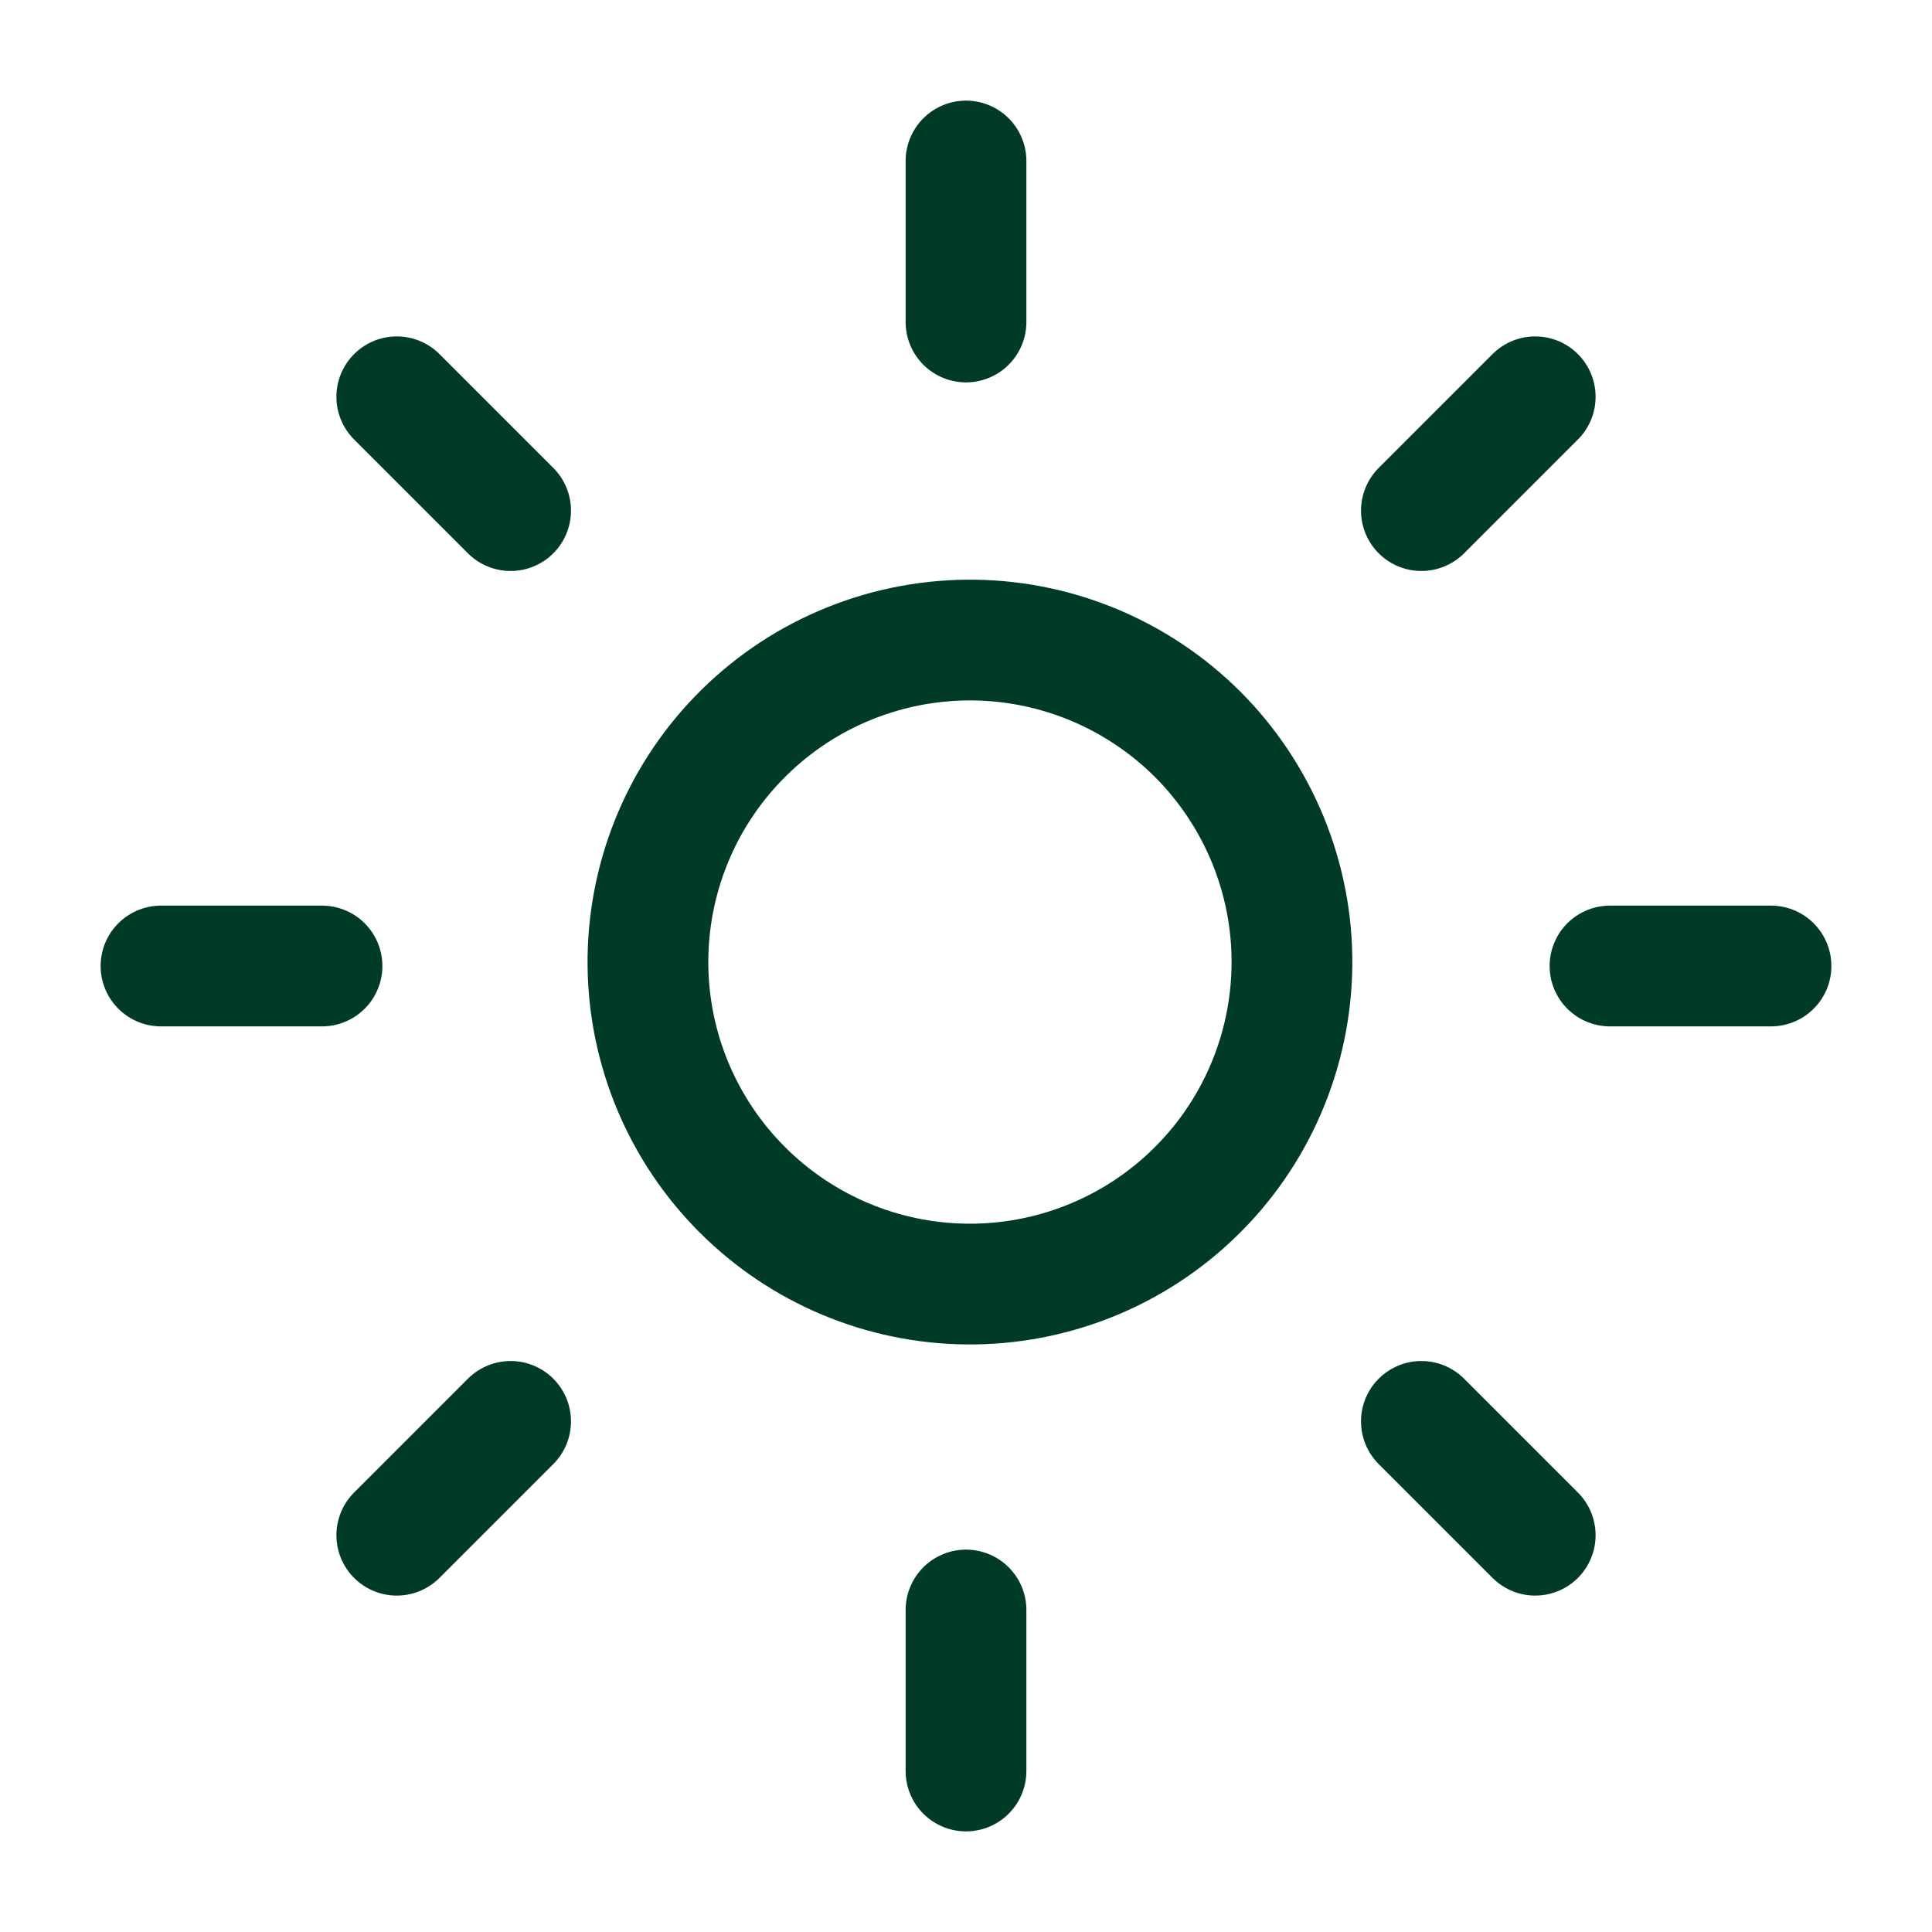
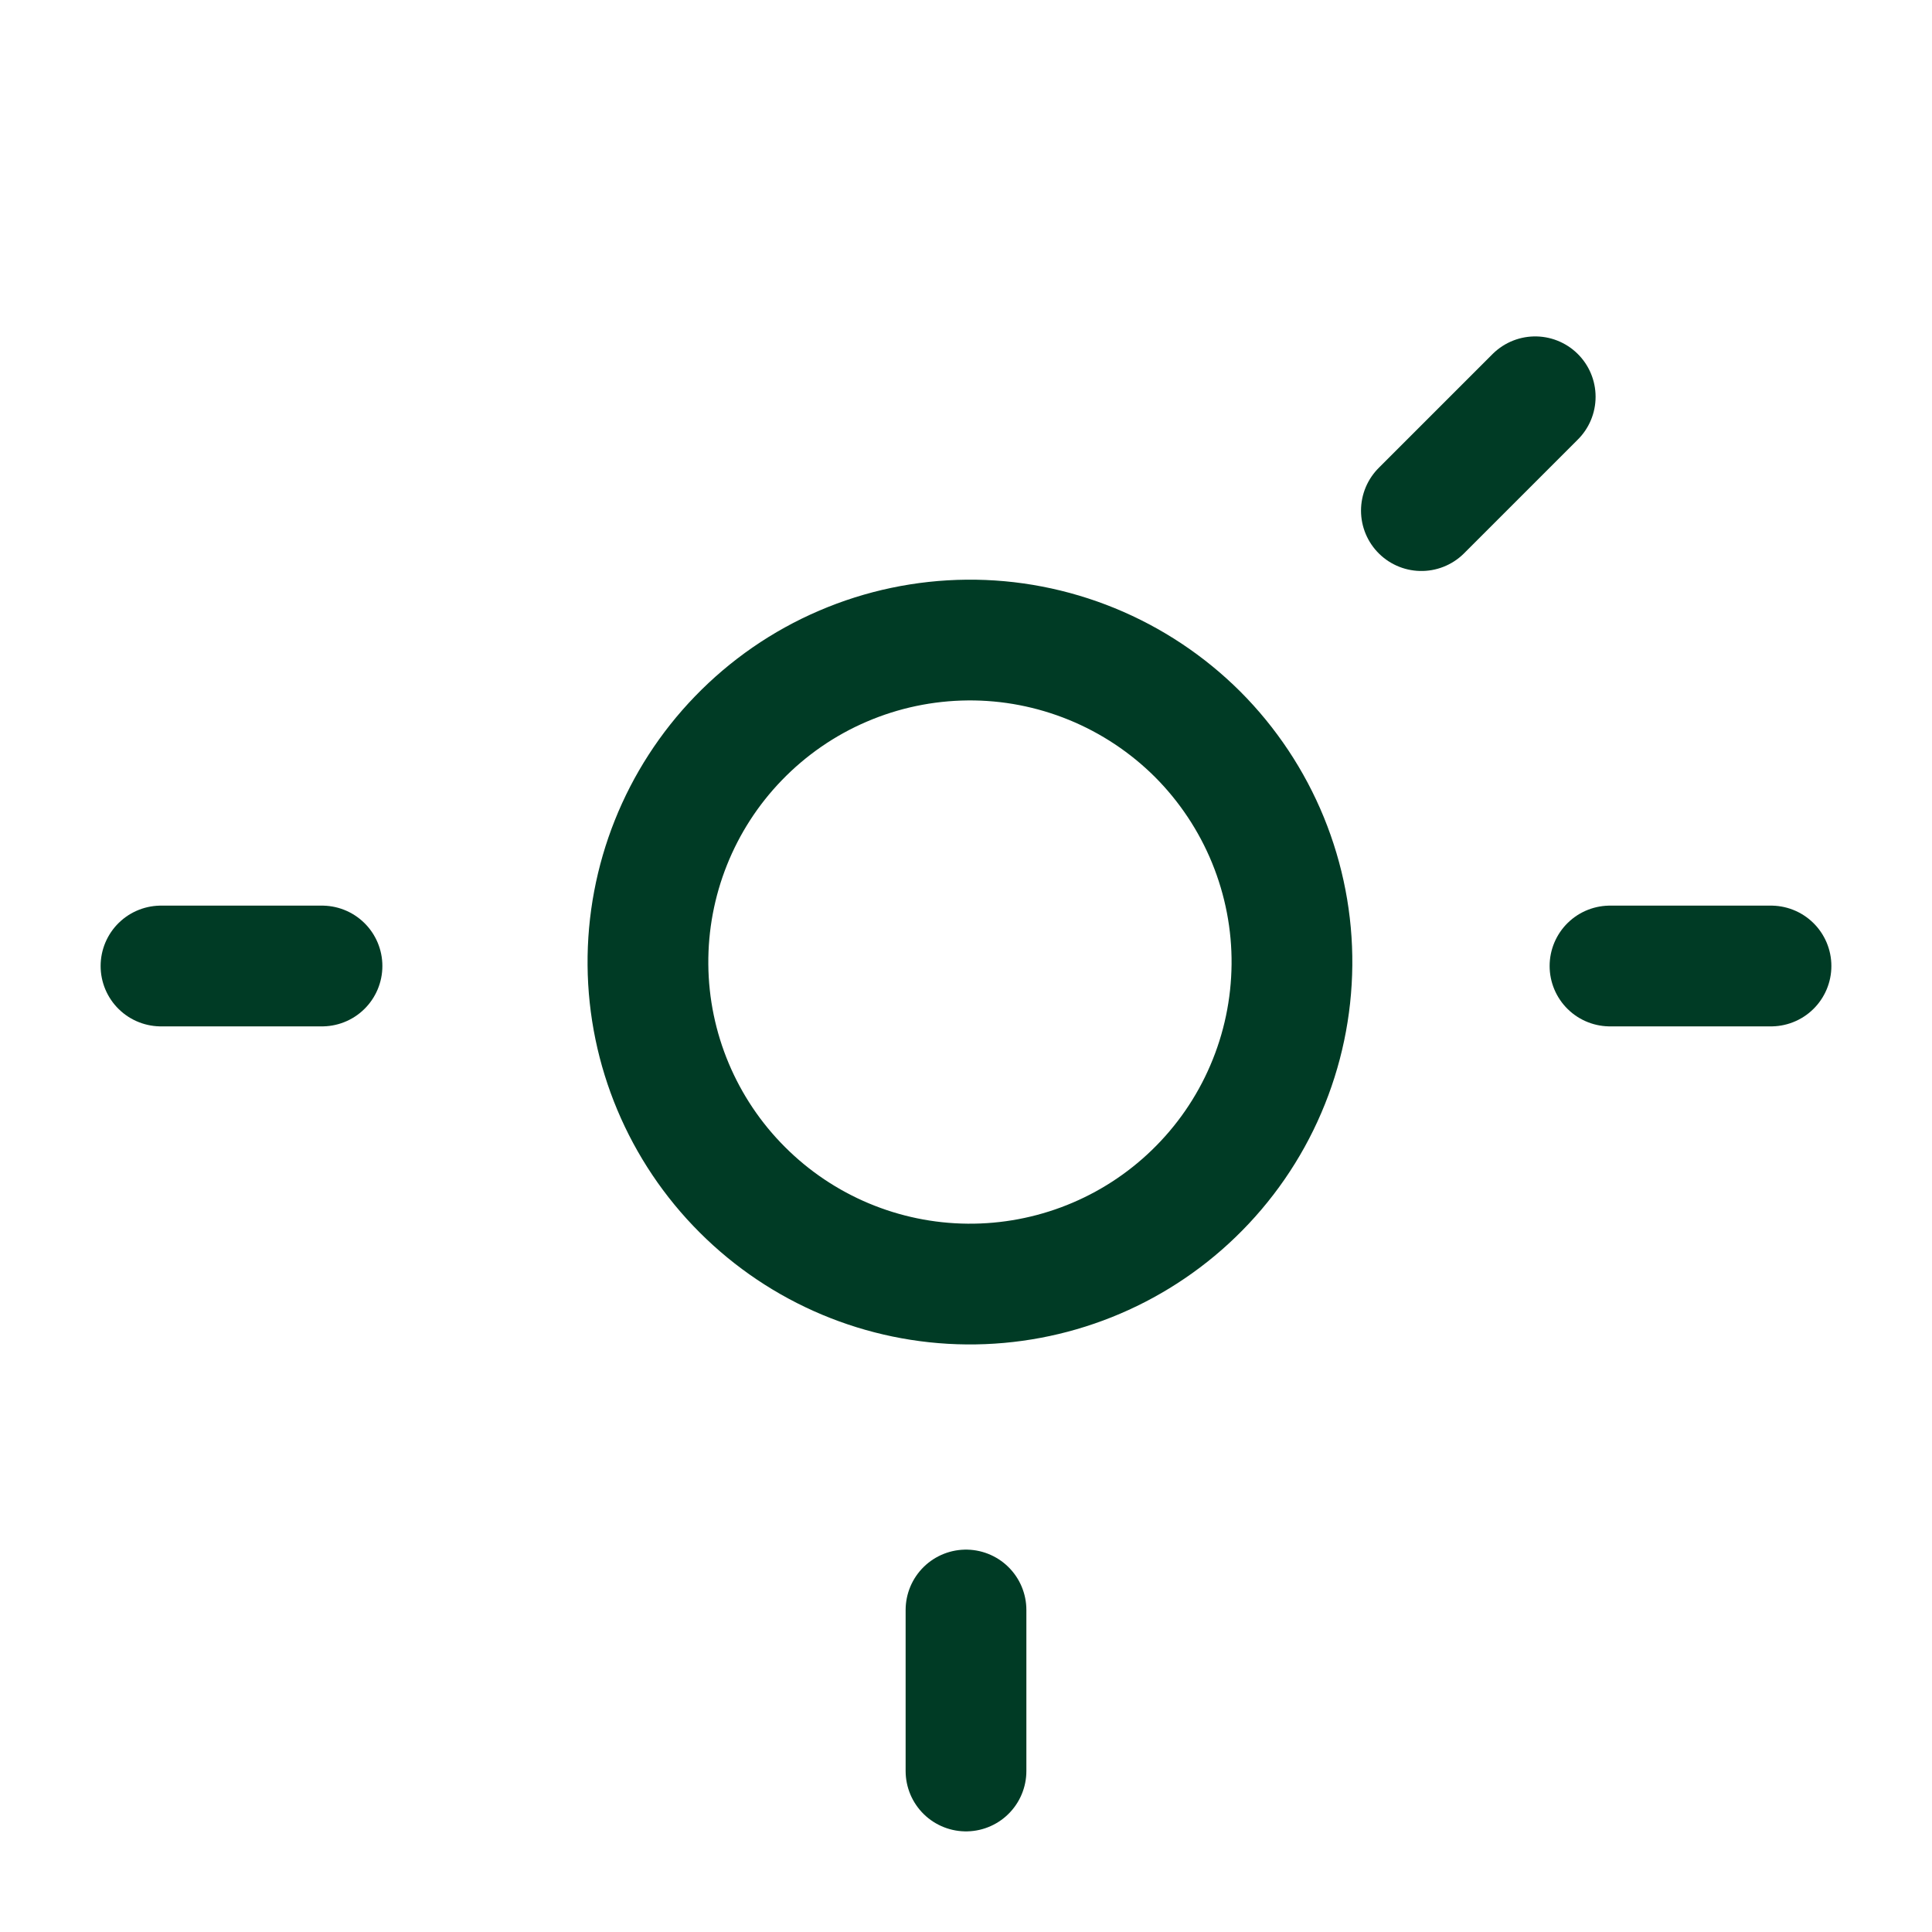
<svg xmlns="http://www.w3.org/2000/svg" width="24" height="24" viewBox="0 0 24 24" fill="none">
  <g clip-path="url(#clip0_4098_19333)">
    <path d="M14.828 14.828C15.21 14.459 15.515 14.018 15.724 13.53C15.934 13.042 16.044 12.517 16.049 11.986C16.054 11.454 15.952 10.928 15.751 10.436C15.55 9.945 15.253 9.498 14.878 9.122C14.502 8.747 14.055 8.45 13.564 8.249C13.072 8.048 12.546 7.946 12.014 7.951C11.483 7.956 10.958 8.066 10.47 8.276C9.982 8.485 9.541 8.79 9.172 9.172C8.443 9.926 8.04 10.937 8.049 11.986C8.058 13.034 8.479 14.038 9.221 14.779C9.962 15.521 10.966 15.942 12.014 15.951C13.063 15.96 14.074 15.557 14.828 14.828Z" stroke="#003B25" stroke-width="1.5" stroke-linecap="round" stroke-linejoin="round" />
-     <path d="M6.343 17.657L4.929 19.071" stroke="#003B25" stroke-width="1.5" stroke-linecap="round" stroke-linejoin="round" />
-     <path d="M6.343 6.343L4.929 4.929" stroke="#003B25" stroke-width="1.5" stroke-linecap="round" stroke-linejoin="round" />
    <path d="M17.657 6.343L19.071 4.929" stroke="#003B25" stroke-width="1.5" stroke-linecap="round" stroke-linejoin="round" />
-     <path d="M17.657 17.657L19.071 19.071" stroke="#003B25" stroke-width="1.5" stroke-linecap="round" stroke-linejoin="round" />
    <path d="M4 12H2" stroke="#003B25" stroke-width="1.5" stroke-linecap="round" stroke-linejoin="round" />
-     <path d="M12 4V2" stroke="#003B25" stroke-width="1.5" stroke-linecap="round" stroke-linejoin="round" />
    <path d="M20 12H22" stroke="#003B25" stroke-width="1.5" stroke-linecap="round" stroke-linejoin="round" />
    <path d="M12 20V22" stroke="#003B25" stroke-width="1.5" stroke-linecap="round" stroke-linejoin="round" />
  </g>
  <defs>
    <clipPath id="clip0_4098_19333">
      <rect width="24" height="24" fill="white" />
    </clipPath>
  </defs>
</svg>